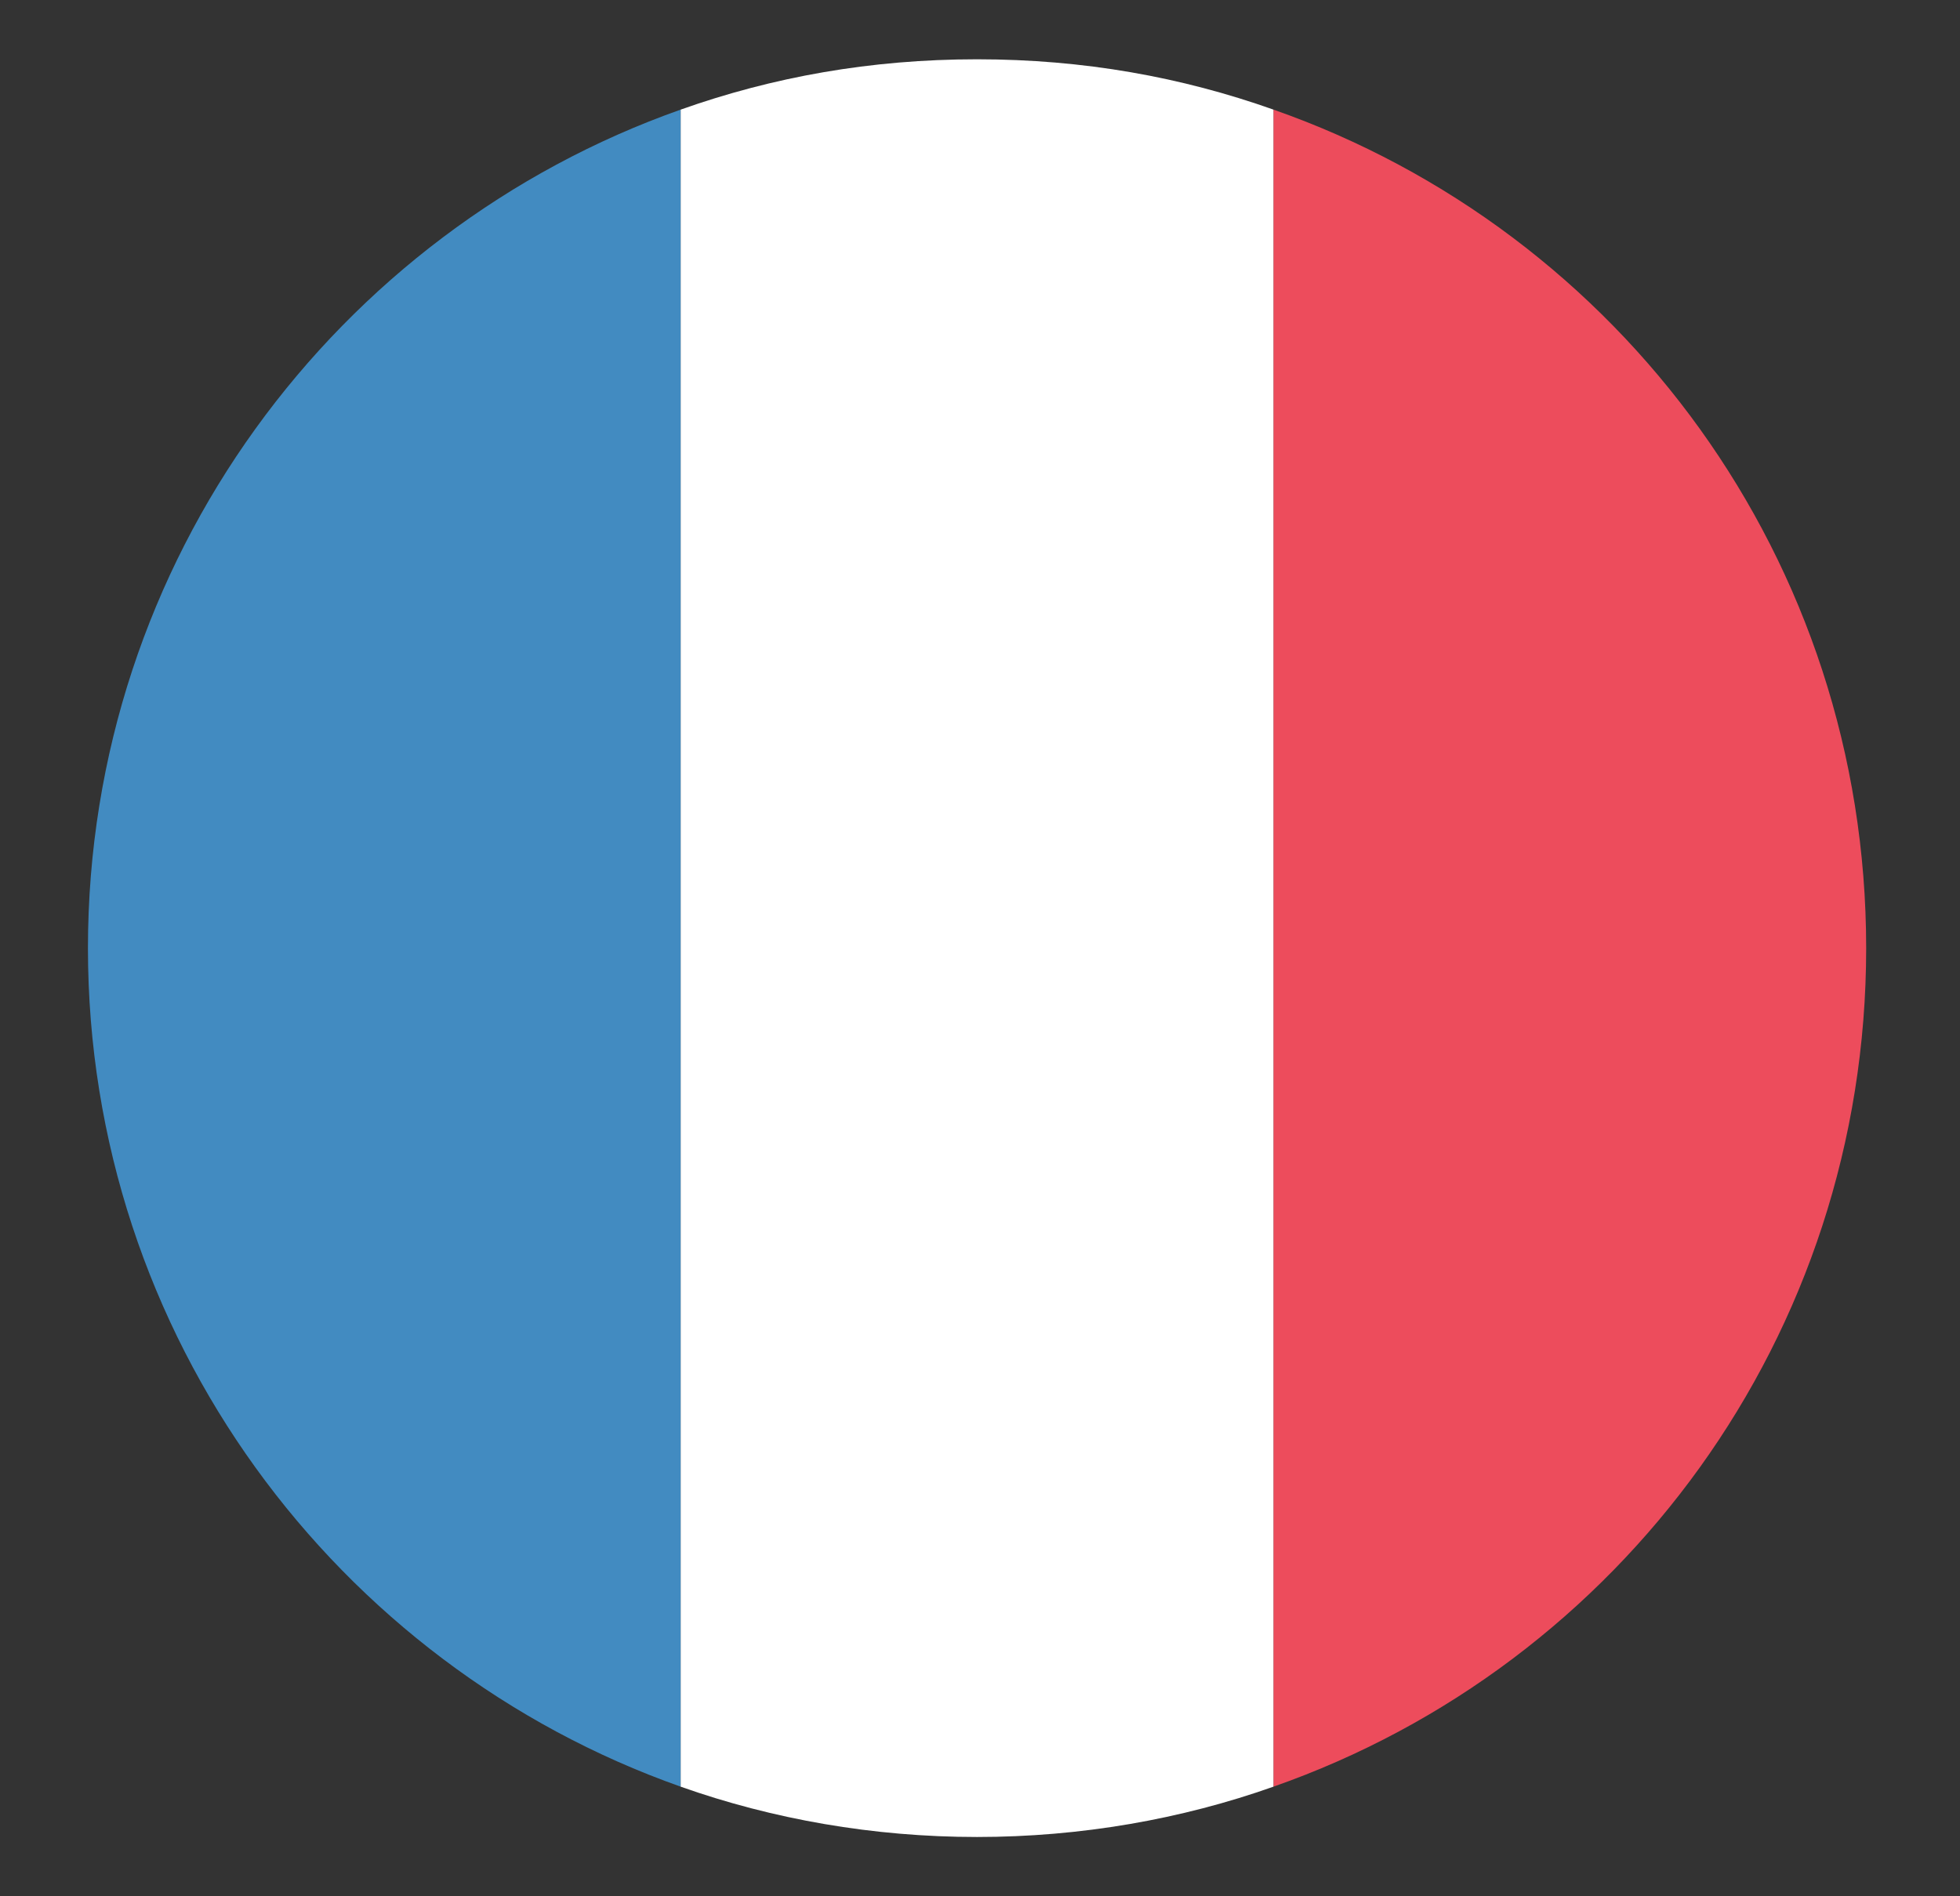
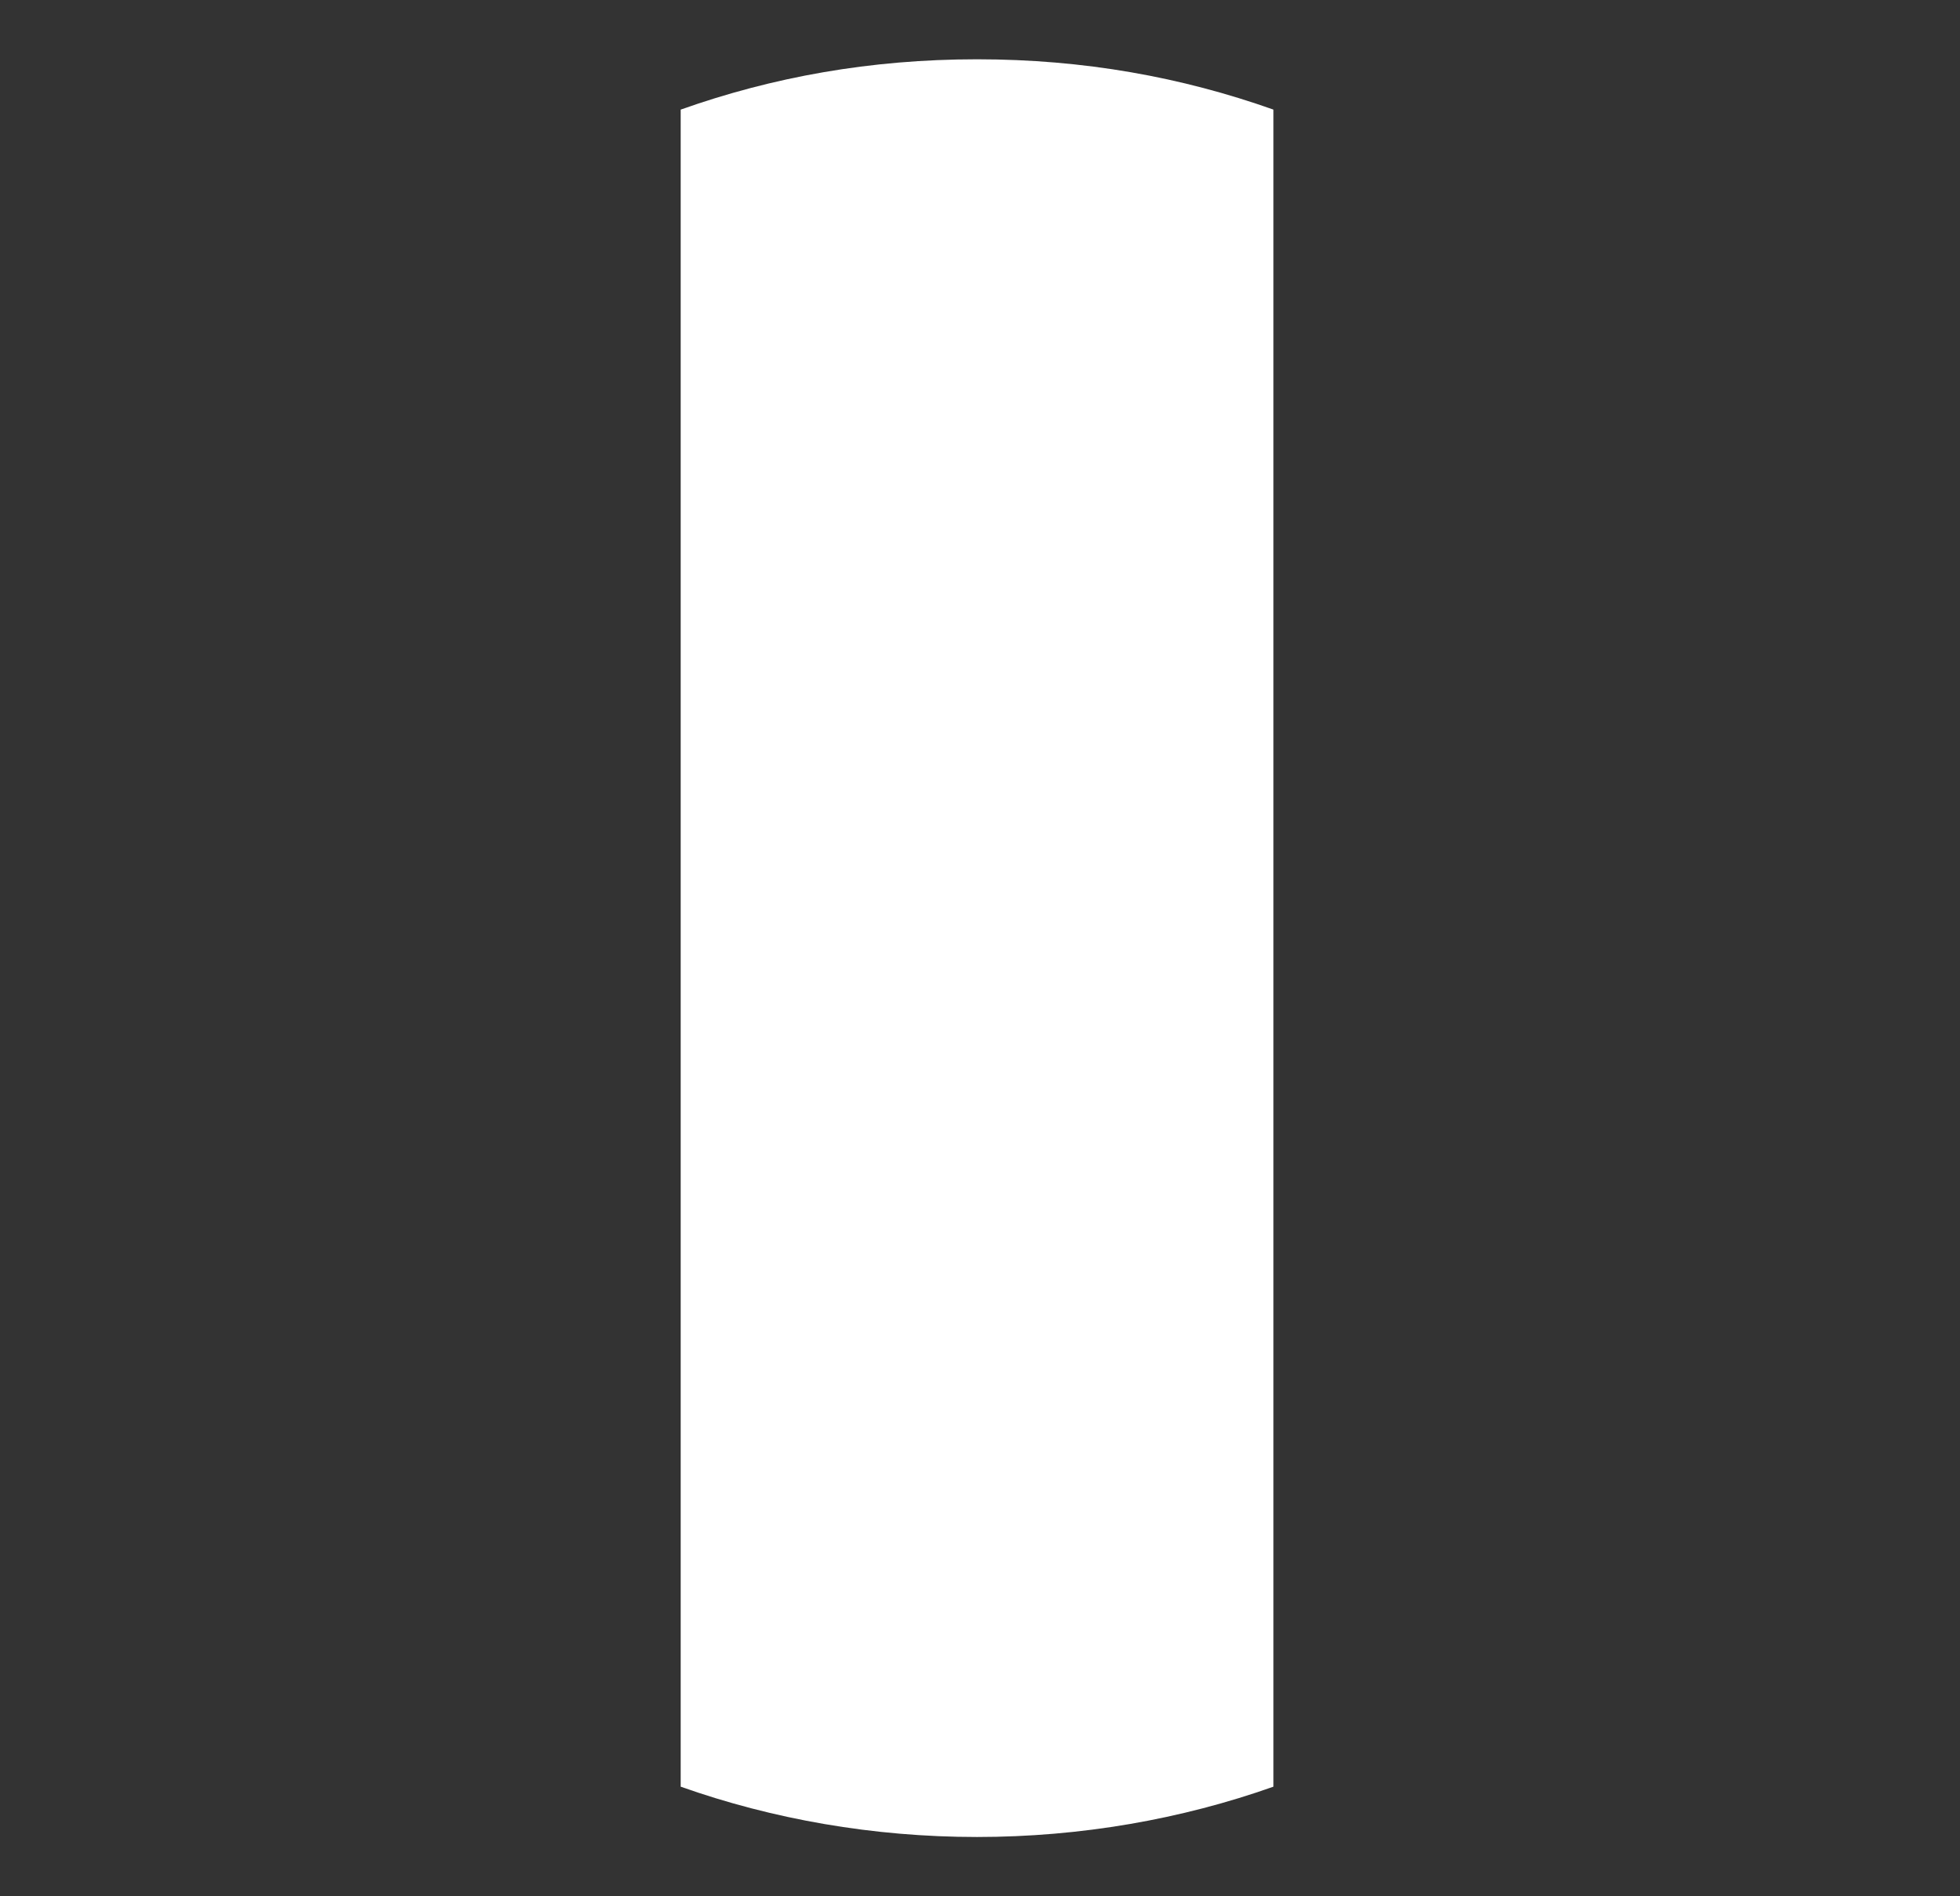
<svg xmlns="http://www.w3.org/2000/svg" width="31" height="30" viewBox="0 0 31 30" fill="none">
  <rect x="0" y="0" width="31" height="30" fill="#333333" stroke="none" />
-   <path d="M1.391 15C1.391 21.141 5.328 26.344 10.766 28.266V1.734C5.328 3.656 1.391 8.859 1.391 15Z" fill="#428BC1" />
-   <path d="M29.516 15C29.516 8.859 25.625 3.656 20.141 1.734V28.266C25.625 26.344 29.516 21.141 29.516 15Z" fill="#ED4C5C" />
  <path d="M10.766 28.266C12.219 28.781 13.812 29.062 15.453 29.062C17.094 29.062 18.688 28.781 20.141 28.266V1.734C18.688 1.219 17.141 0.938 15.453 0.938C13.766 0.938 12.219 1.219 10.766 1.734V28.266Z" fill="white" />
</svg>